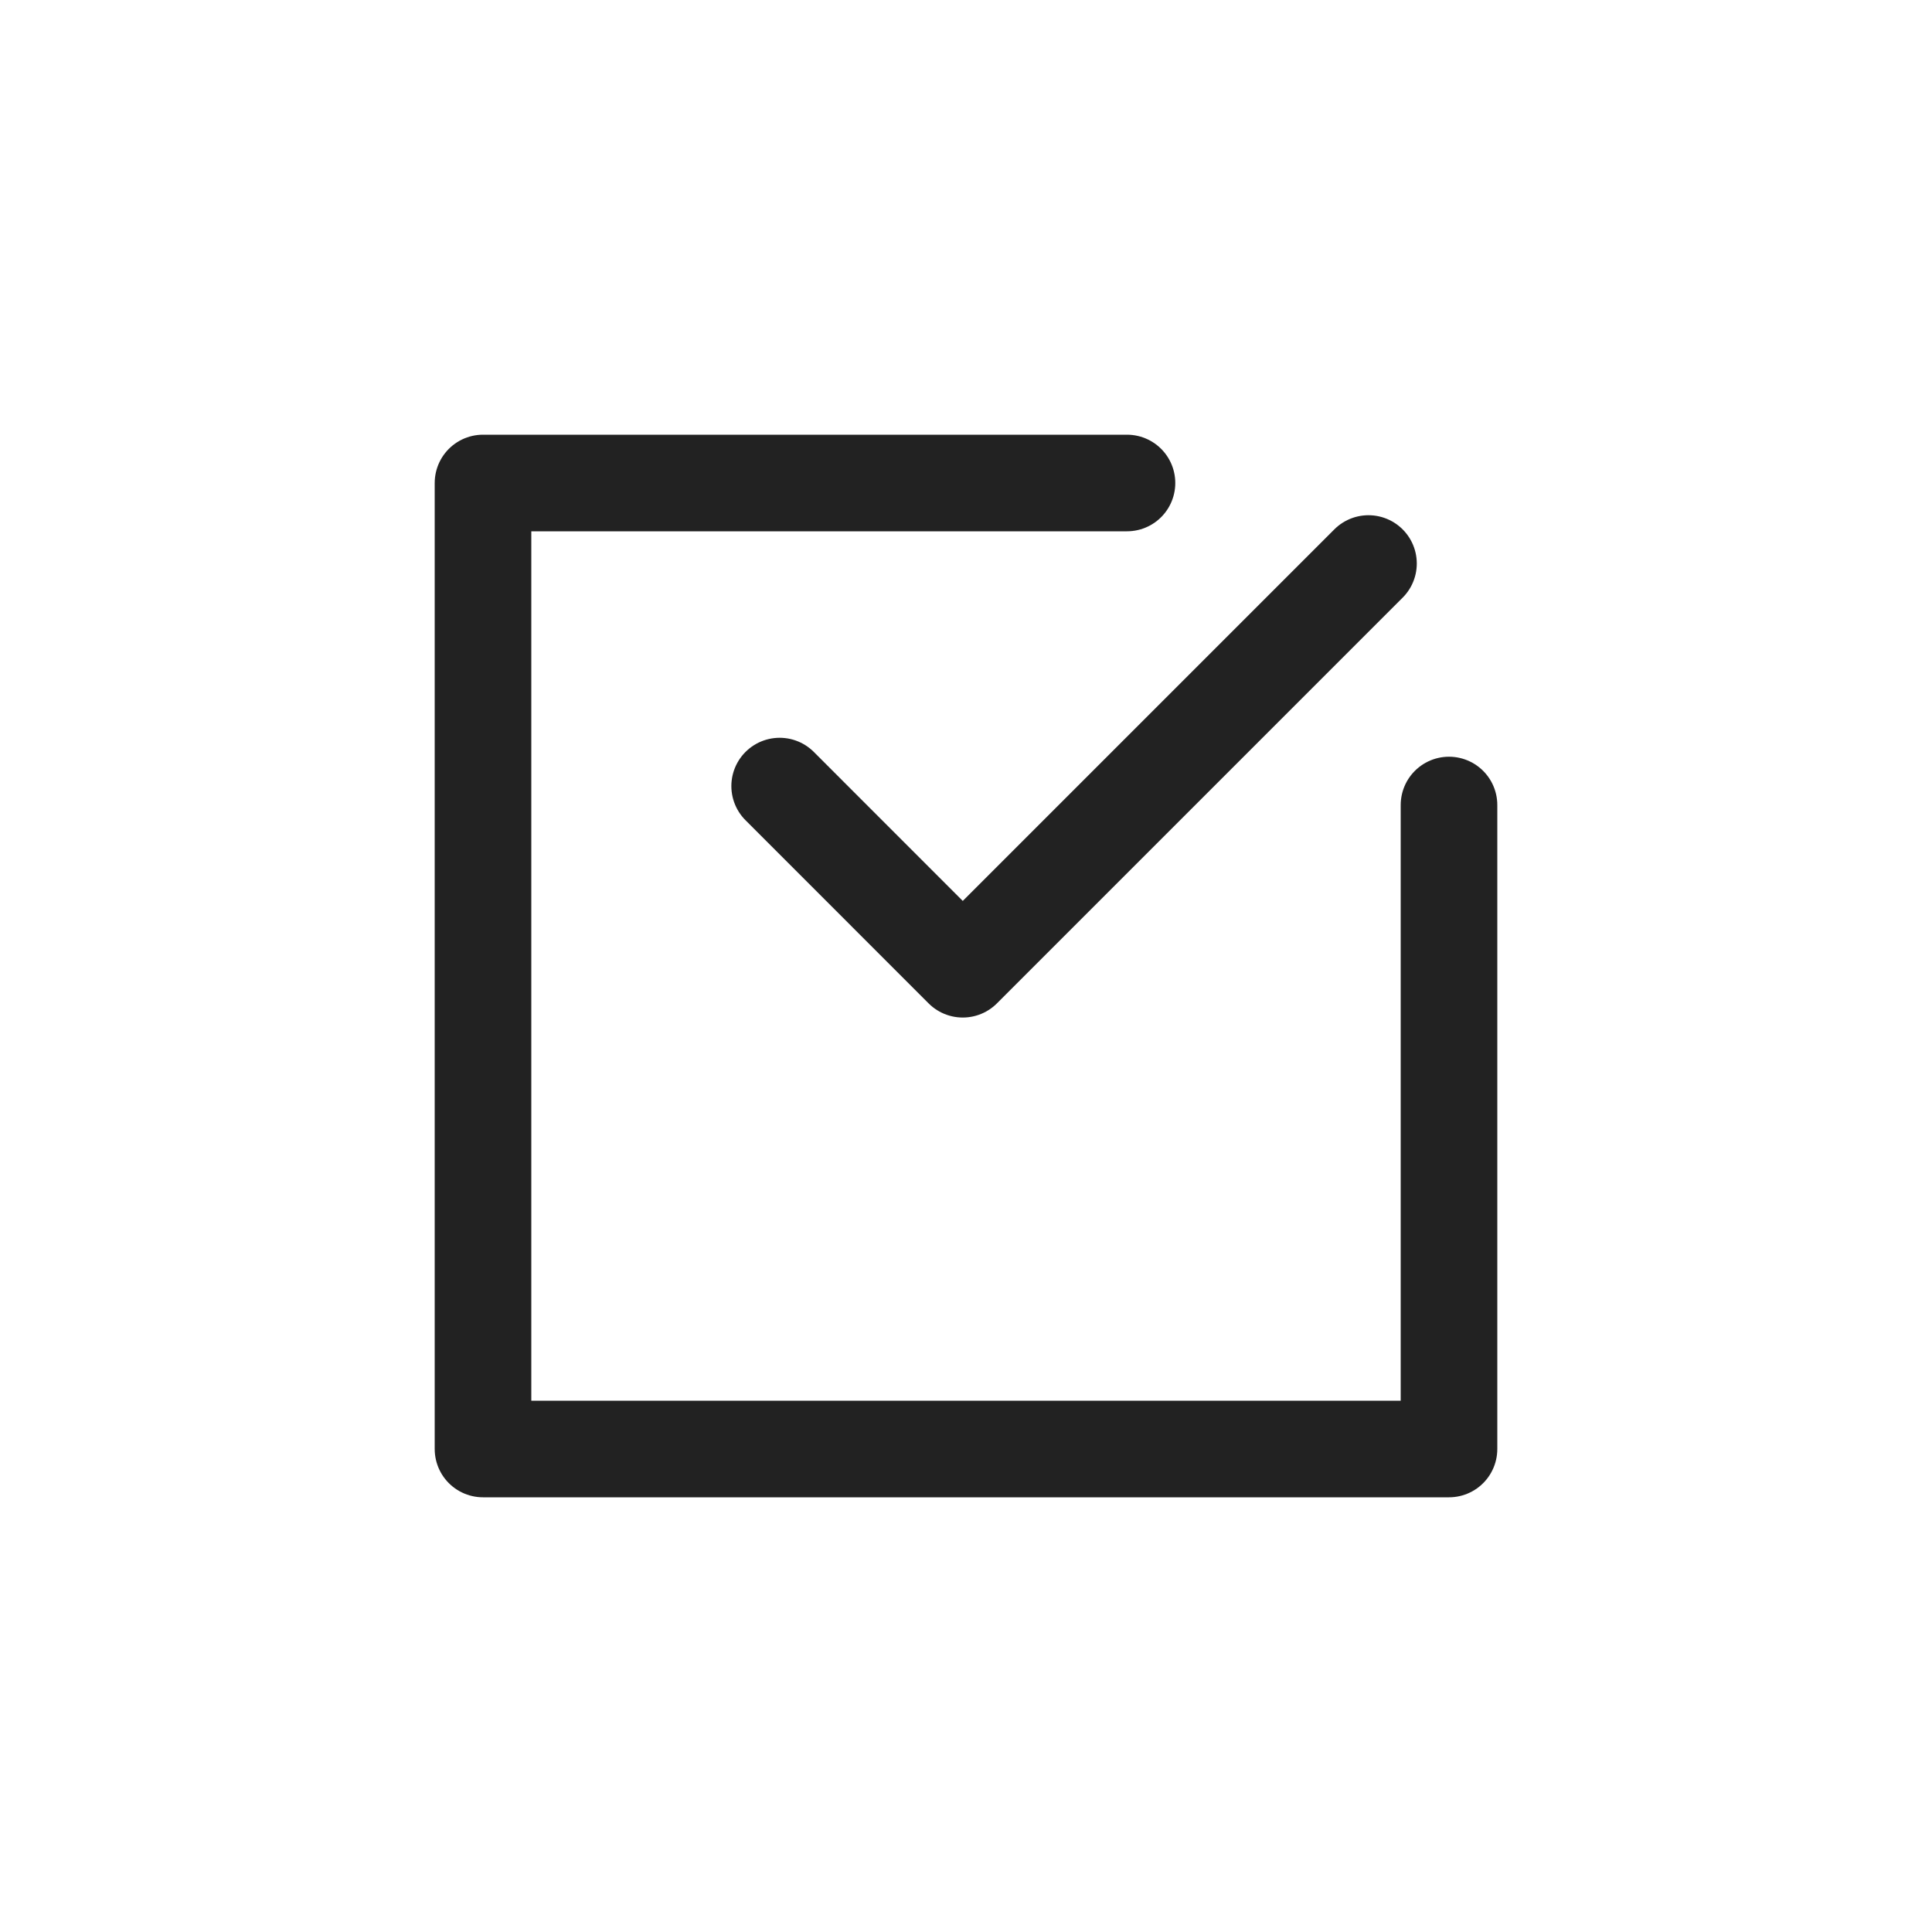
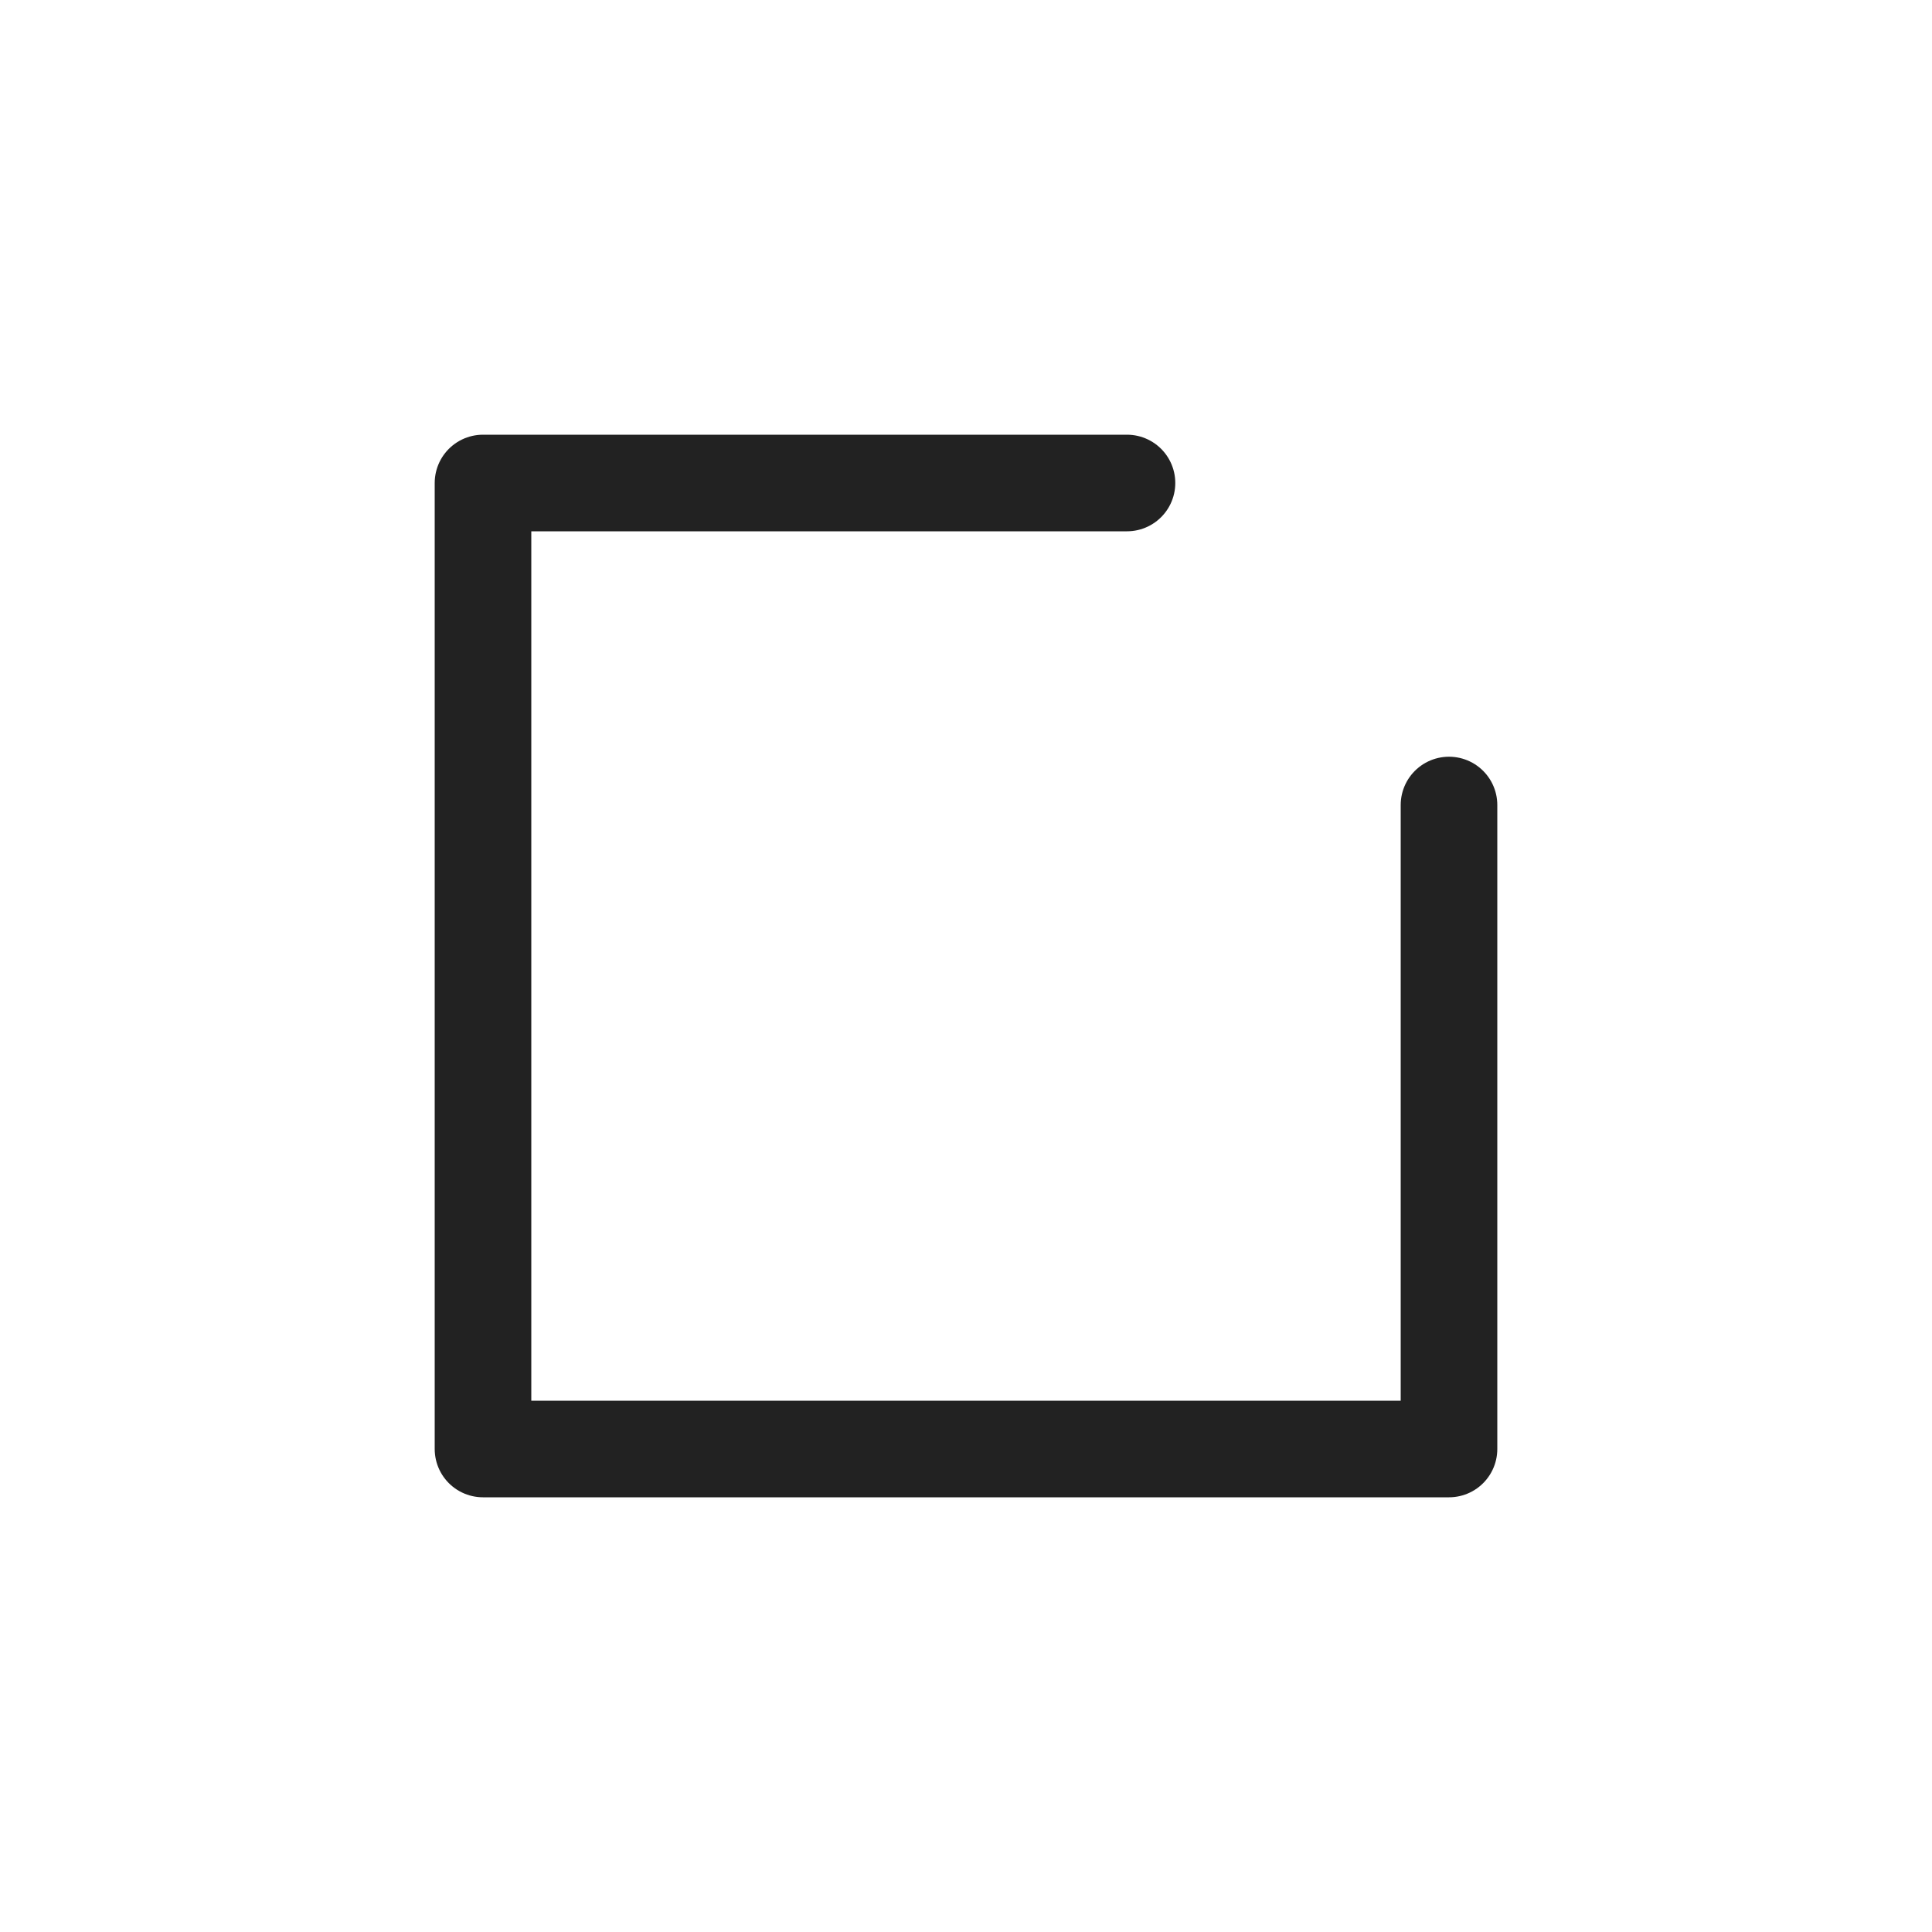
<svg xmlns="http://www.w3.org/2000/svg" width="40" height="40" viewBox="0 0 40 40" fill="none">
-   <path d="M16.142 16.275L19.933 20.067L28.333 11.667" stroke="#222222" stroke-width="2" stroke-linecap="round" stroke-linejoin="round" />
  <path d="M30 16.667V30H10V10H23.333" stroke="#222222" stroke-width="2" stroke-linecap="round" stroke-linejoin="round" />
</svg>